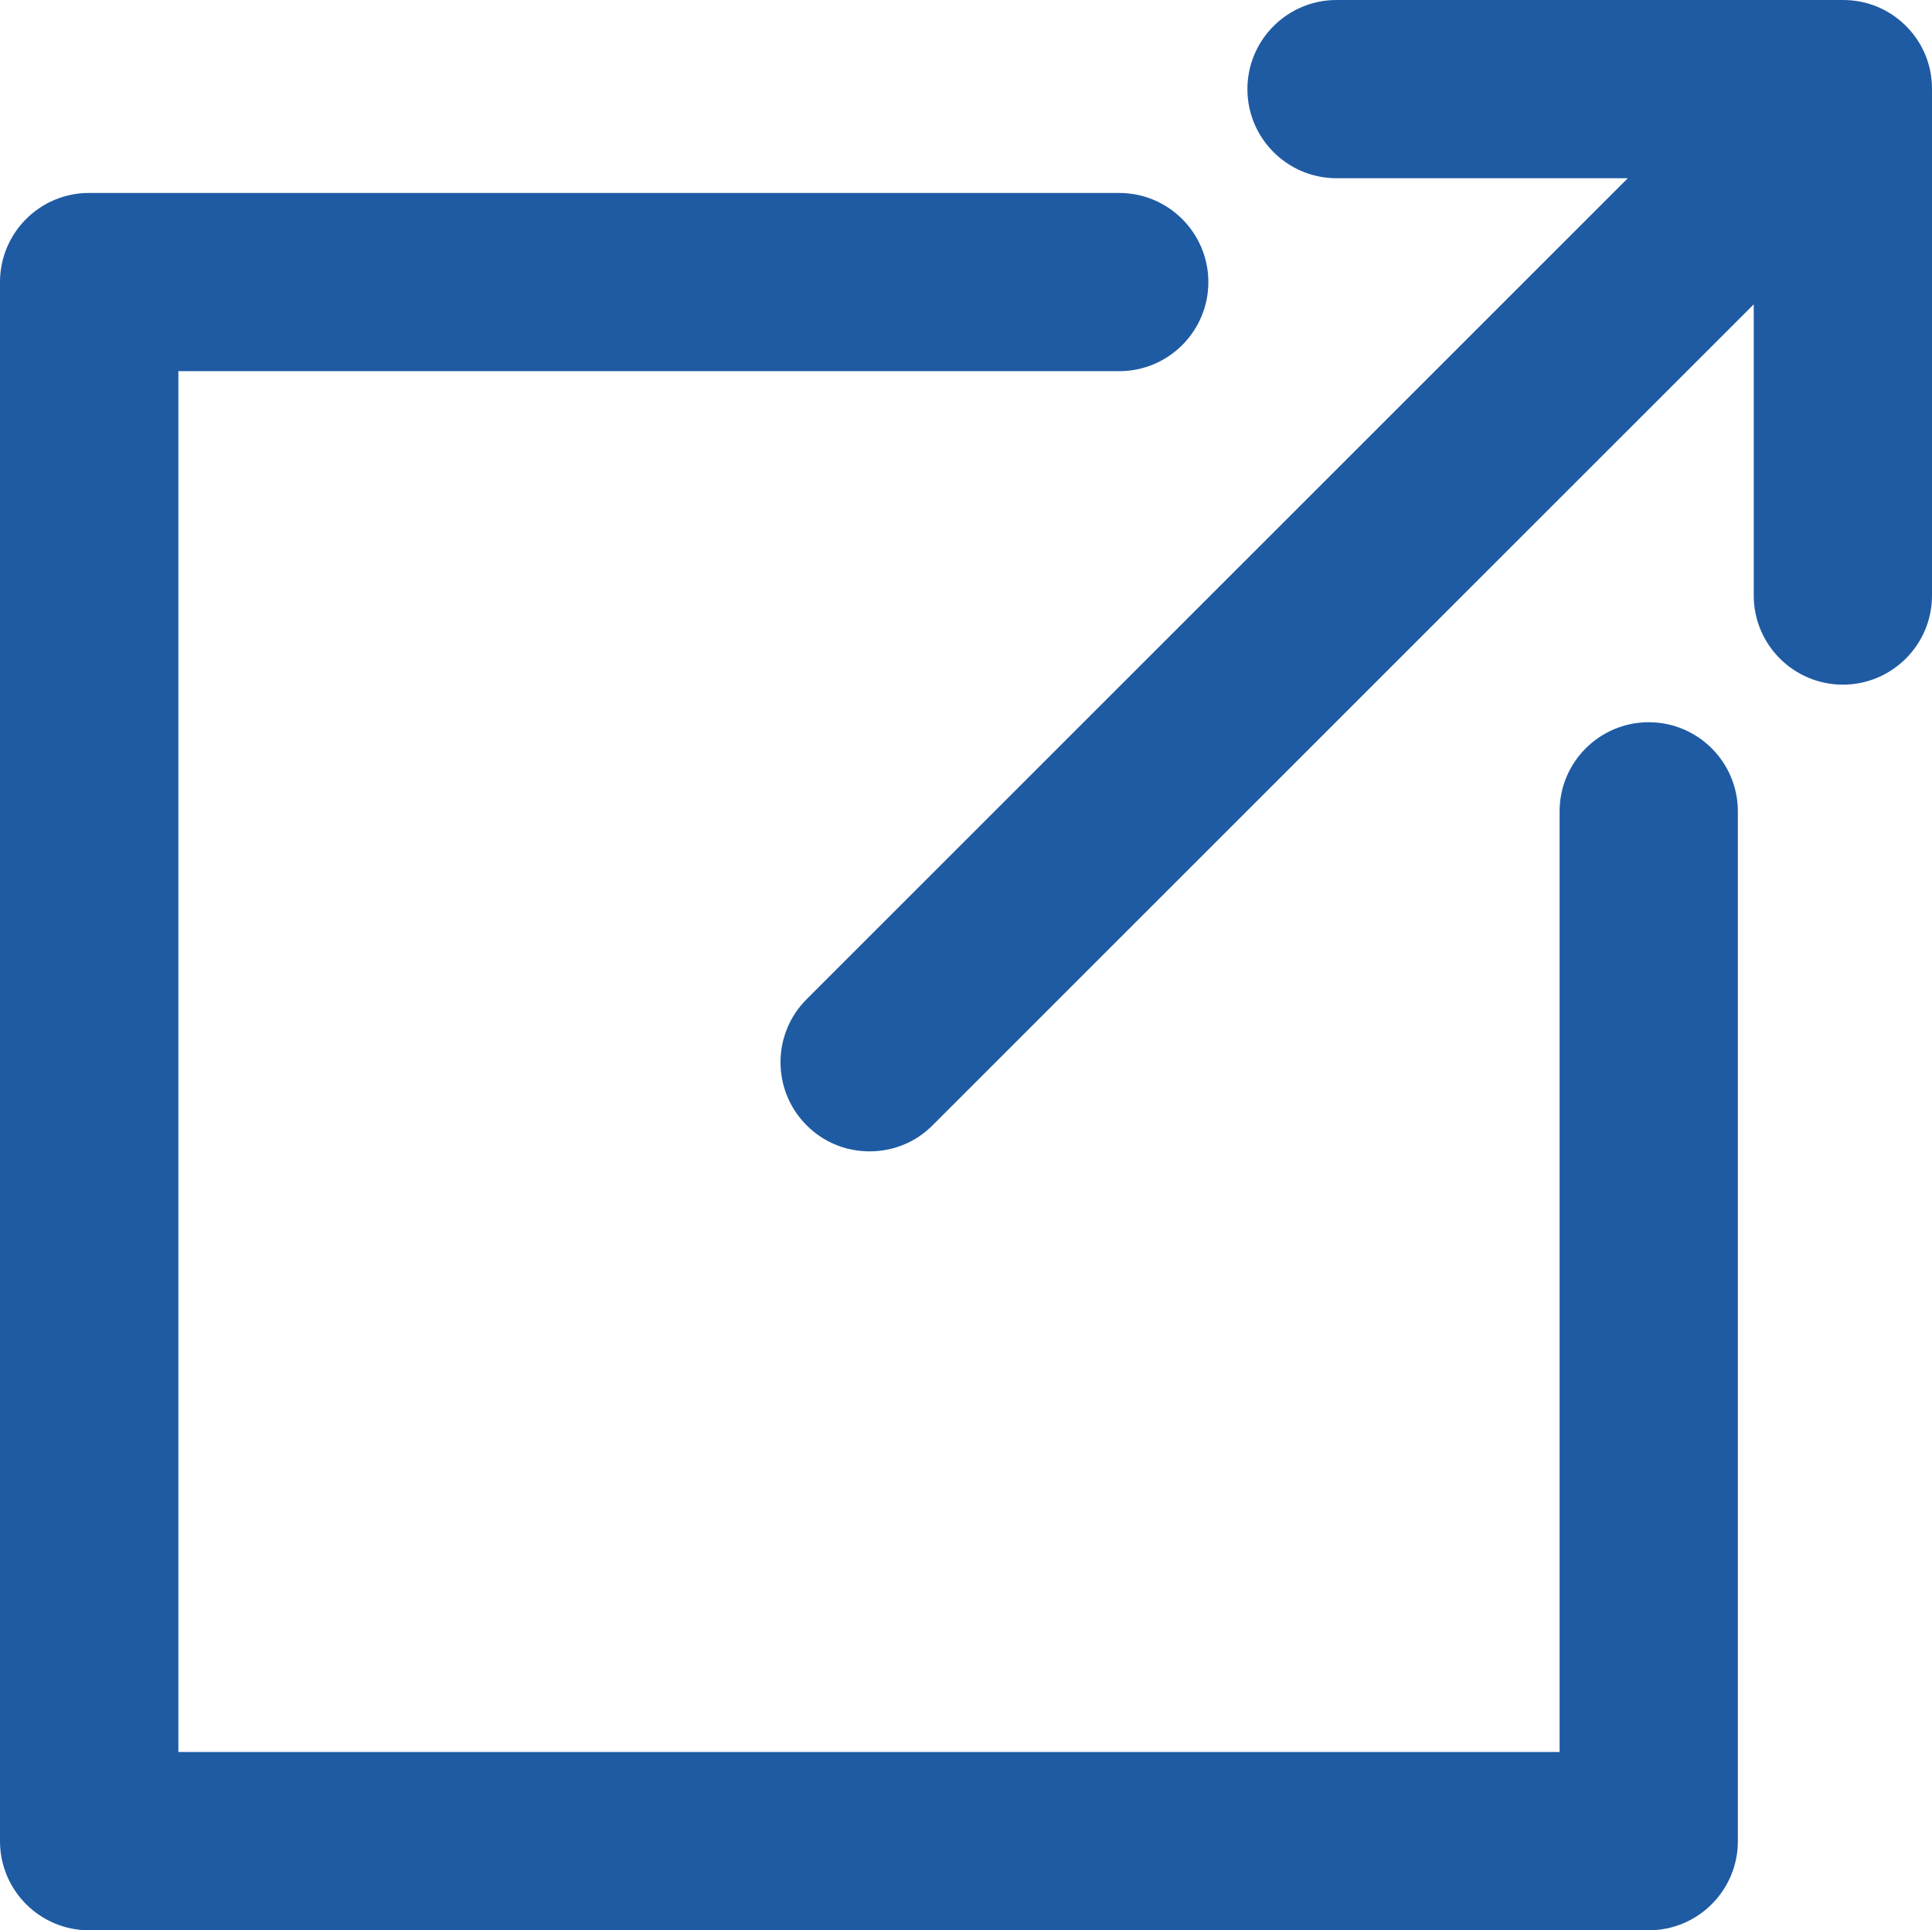
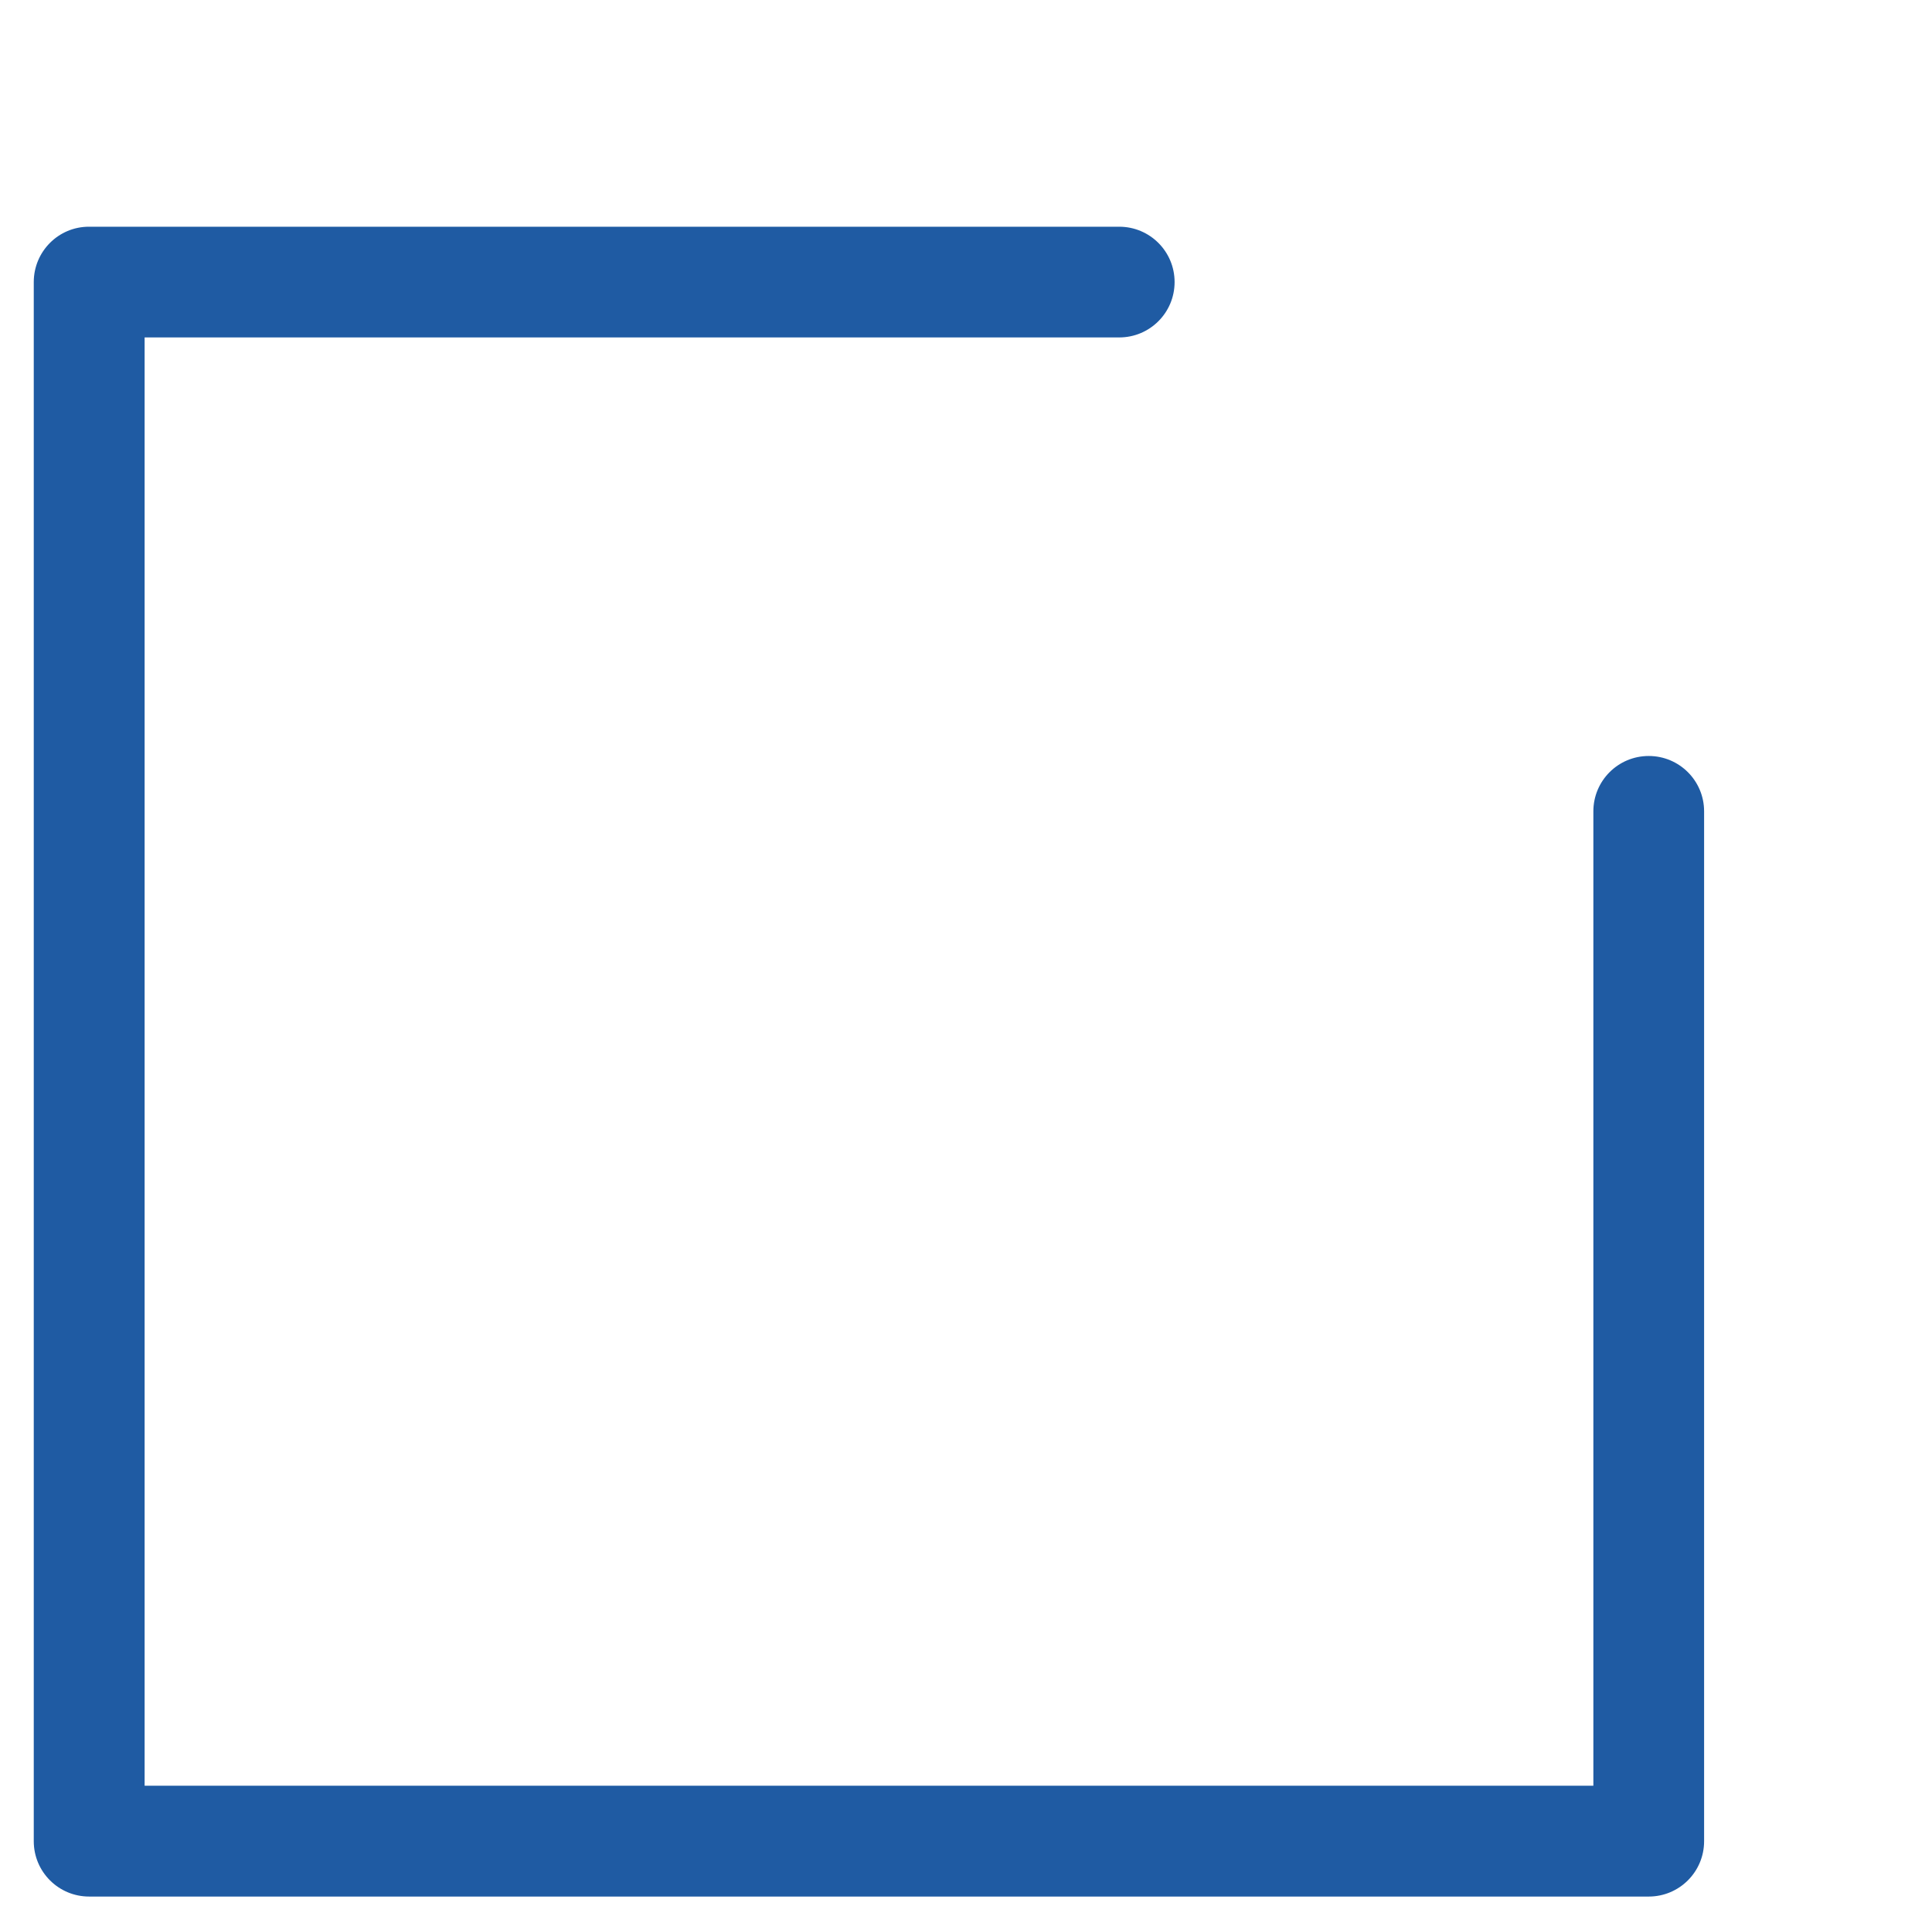
<svg xmlns="http://www.w3.org/2000/svg" version="1.1" id="レイヤー_1" x="0px" y="0px" viewBox="0 0 1716.7 1715.6" style="enable-background:new 0 0 1716.7 1715.6;" xml:space="preserve">
  <style type="text/css">
	.st0{fill:#1F5BA3;}
</style>
  <g id="レイヤー_1_1_">
</g>
  <g>
-     <path class="st0" d="M79.2,1715.6c-43.7,0-79.2-35.5-79.2-79.2V250.7c0-43.7,35.4-79.2,79-79.2l915.5,0c43.7,0,79.2,35.5,79.2,79.2   s-35.5,79.2-79.2,79.2h-836v1227.2h1227.3v-836c0-43.7,35.5-79.2,79.2-79.2s79.2,35.5,79.2,79.2v915.3c0,43.7-35.5,79.2-79.2,79.2   H79.2z" />
    <path class="st0" d="M1465,671.9c-27.2,0-49.2,22-49.2,49.2v866H128.5V299.9h866c27.2,0,49.2-22,49.2-49.2s-22-49.2-49.2-49.2H79.2   C52,201.4,30,223.5,30,250.7v1385.7c0,27.2,22,49.2,49.2,49.2H1465c27.2,0,49.2-22,49.2-49.2V721.1   C1514.2,693.9,1492.2,671.9,1465,671.9z" />
-     <path class="st0" d="M772.7,1023.3c-21.2,0-41.1-8.2-56-23.2c-30.9-30.9-30.9-81.1,0-112l729.7-729.7h-258.8   c-43.7,0-79.2-35.5-79.2-79.2S1143.9,0,1187.6,0h450.1c21.3,0,41.2,8.3,56.1,23.3c14.9,15,23,34.8,22.9,56v450   c0,43.7-35.5,79.2-79.2,79.2s-79.2-35.5-79.2-79.2V270.5l-729.6,729.6C813.8,1015.1,793.9,1023.3,772.7,1023.3z" />
-     <path class="st0" d="M1637.7,30h-450.1c-27.2,0-49.2,22-49.2,49.2s22,49.2,49.2,49.2h331.2L737.9,909.3   c-19.2,19.2-19.2,50.4,0,69.6c9.6,9.6,22.2,14.4,34.8,14.4s25.2-4.8,34.8-14.4l780.8-780.8v331.2c0,27.2,22,49.2,49.2,49.2   s49.2-22,49.2-49.2V79.2C1686.9,52,1664.9,30,1637.7,30z" />
  </g>
</svg>